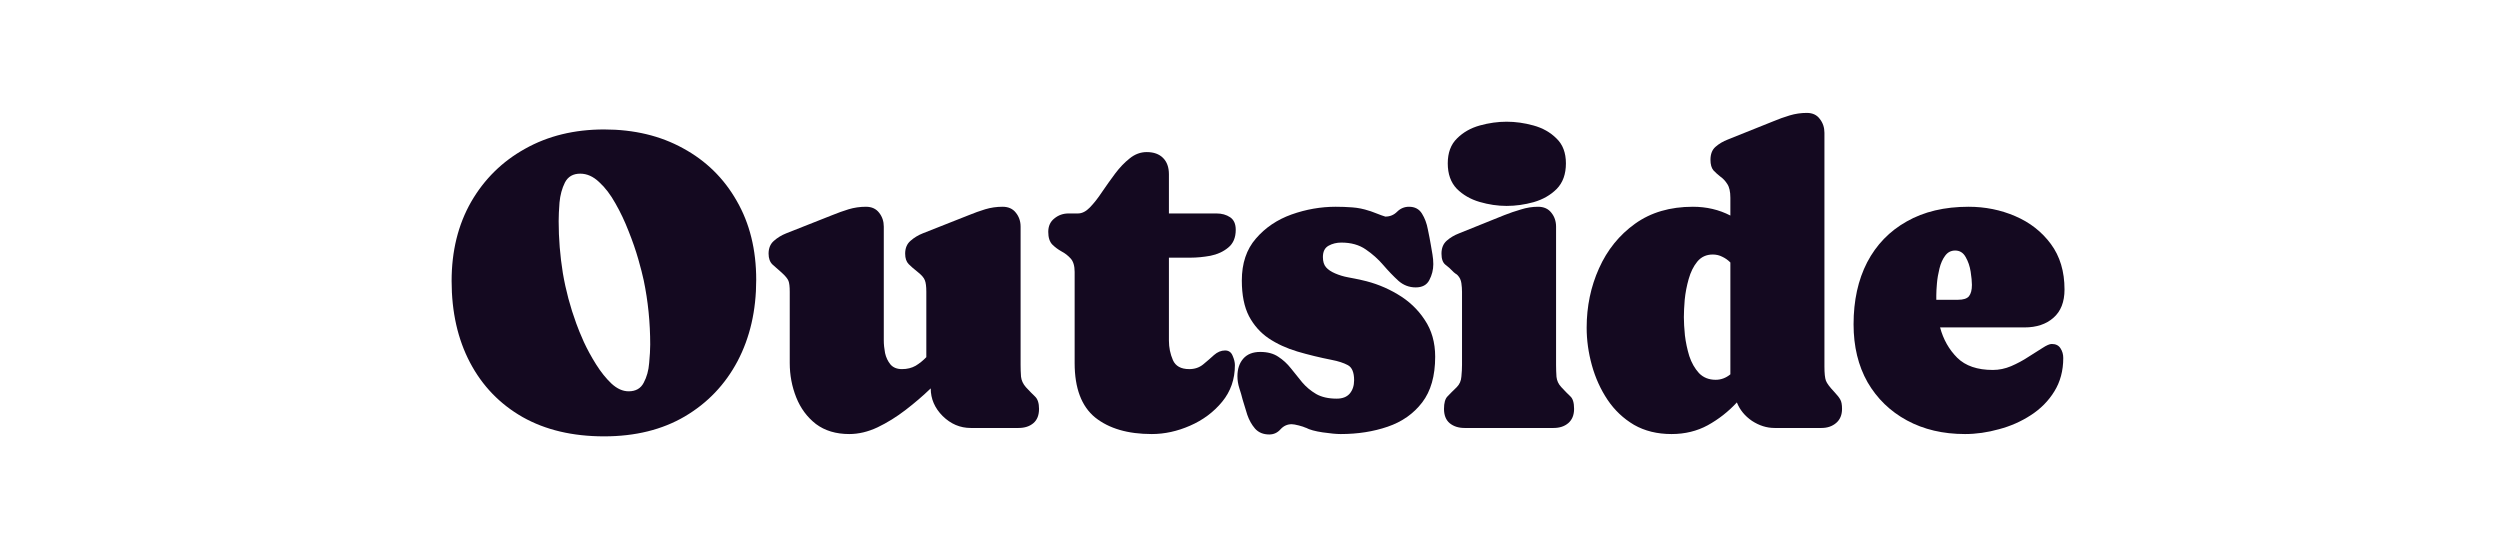
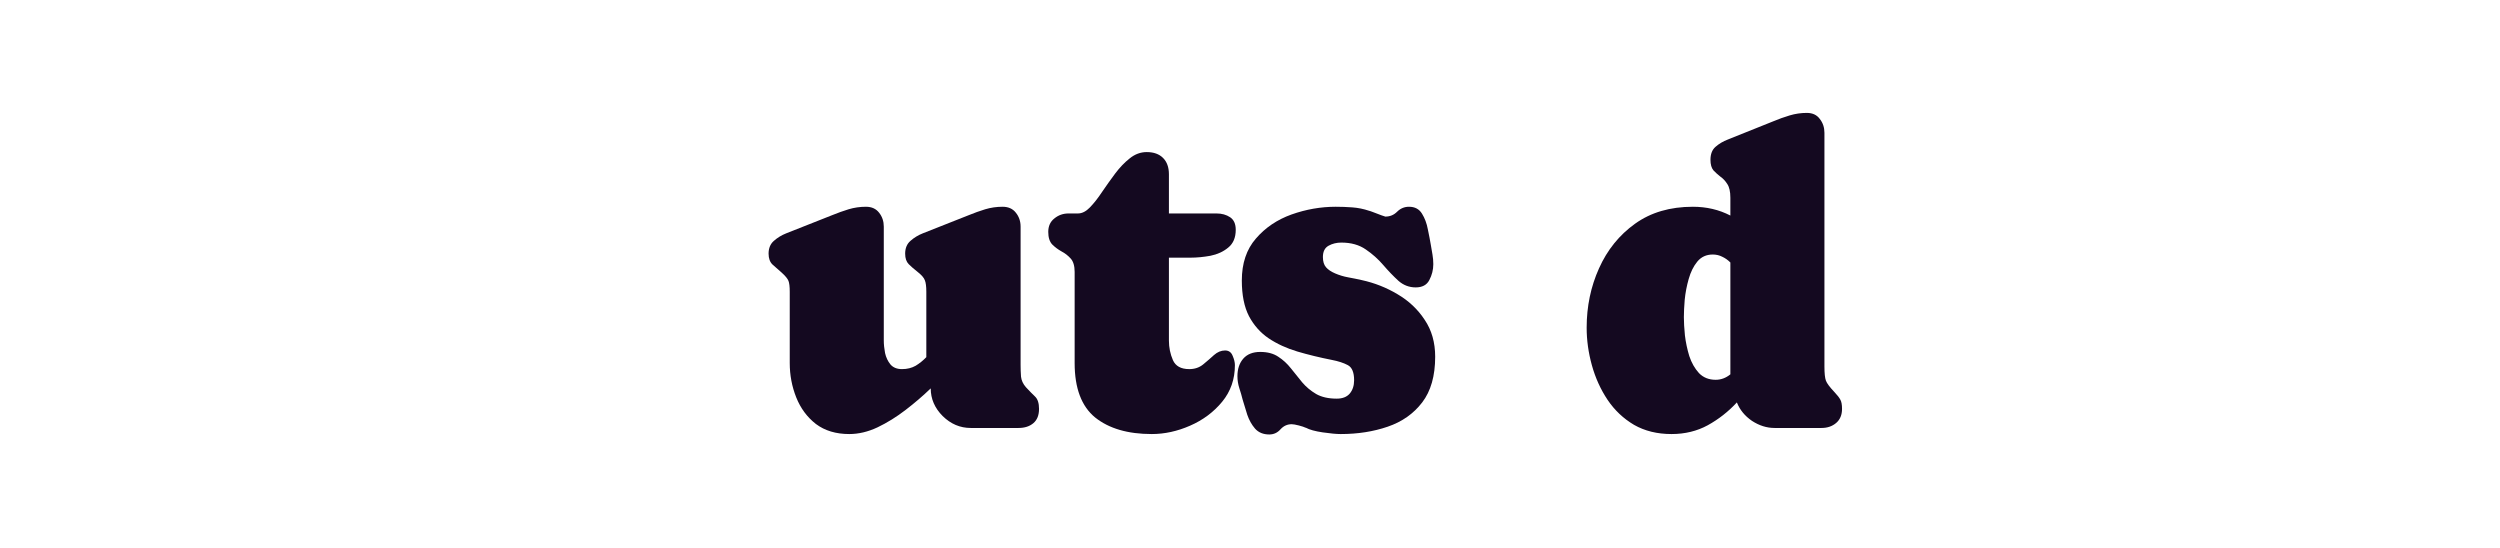
<svg xmlns="http://www.w3.org/2000/svg" width="155" height="34" viewBox="0 0 155 34" fill="none">
-   <path d="M128 17.949C128 18.72 127.771 19.304 127.312 19.703C126.861 20.101 126.264 20.3 125.519 20.3H120.285C120.484 21.045 120.839 21.672 121.35 22.183C121.861 22.686 122.597 22.937 123.558 22.937C123.939 22.937 124.316 22.859 124.688 22.703C125.069 22.538 125.424 22.348 125.753 22.131C126.091 21.915 126.385 21.729 126.636 21.573C126.887 21.408 127.078 21.326 127.208 21.326C127.459 21.326 127.641 21.417 127.753 21.599C127.866 21.772 127.922 21.971 127.922 22.196C127.922 22.984 127.736 23.677 127.364 24.274C127 24.863 126.515 25.352 125.909 25.742C125.311 26.132 124.653 26.422 123.935 26.612C123.225 26.811 122.523 26.911 121.831 26.911C120.471 26.911 119.272 26.63 118.233 26.067C117.194 25.504 116.38 24.716 115.791 23.703C115.211 22.681 114.921 21.482 114.921 20.105C114.921 18.633 115.202 17.352 115.765 16.261C116.337 15.17 117.155 14.325 118.22 13.728C119.285 13.122 120.562 12.819 122.051 12.819C123.082 12.819 124.047 13.014 124.948 13.403C125.857 13.793 126.593 14.369 127.156 15.131C127.719 15.893 128 16.832 128 17.949ZM120.051 18.3C120.051 18.395 120.051 18.49 120.051 18.586H121.402C121.731 18.586 121.956 18.512 122.077 18.365C122.199 18.209 122.259 17.975 122.259 17.663C122.259 17.456 122.233 17.183 122.181 16.845C122.129 16.507 122.025 16.204 121.87 15.936C121.722 15.668 121.506 15.533 121.22 15.533C120.96 15.533 120.753 15.642 120.597 15.858C120.441 16.066 120.324 16.33 120.246 16.65C120.168 16.962 120.116 17.269 120.09 17.573C120.064 17.875 120.051 18.118 120.051 18.3Z" fill="#140920" />
  <path d="M98.373 20.313C98.373 18.997 98.629 17.772 99.139 16.637C99.65 15.494 100.395 14.572 101.373 13.871C102.352 13.169 103.547 12.819 104.958 12.819C105.807 12.819 106.582 13.001 107.283 13.364V12.26C107.283 11.879 107.218 11.594 107.088 11.403C106.967 11.213 106.824 11.061 106.66 10.948C106.504 10.827 106.361 10.697 106.231 10.559C106.11 10.412 106.049 10.195 106.049 9.909C106.049 9.554 106.153 9.286 106.361 9.104C106.577 8.914 106.833 8.762 107.127 8.65L109.946 7.52C110.275 7.381 110.612 7.26 110.959 7.156C111.305 7.052 111.66 7 112.024 7C112.379 7 112.647 7.126 112.829 7.377C113.02 7.619 113.115 7.905 113.115 8.234V22.716C113.115 23.14 113.145 23.434 113.206 23.599C113.266 23.764 113.444 24.002 113.738 24.313C113.911 24.495 114.033 24.651 114.102 24.781C114.171 24.902 114.206 25.093 114.206 25.352C114.206 25.725 114.085 26.015 113.842 26.223C113.6 26.43 113.297 26.534 112.933 26.534H110.024C109.539 26.534 109.071 26.387 108.621 26.093C108.179 25.79 107.868 25.409 107.686 24.95C107.158 25.521 106.556 25.993 105.88 26.366C105.214 26.729 104.465 26.911 103.633 26.911C102.75 26.911 101.975 26.721 101.309 26.34C100.65 25.95 100.105 25.435 99.672 24.794C99.239 24.145 98.914 23.43 98.698 22.651C98.481 21.872 98.373 21.092 98.373 20.313ZM104.4 19.664C104.4 19.975 104.421 20.352 104.465 20.794C104.517 21.227 104.608 21.655 104.737 22.079C104.876 22.495 105.075 22.846 105.335 23.131C105.603 23.409 105.95 23.547 106.374 23.547C106.703 23.547 107.006 23.434 107.283 23.209V16.274C107.136 16.126 106.971 16.009 106.79 15.923C106.608 15.828 106.409 15.78 106.192 15.78C105.794 15.78 105.473 15.927 105.231 16.222C104.997 16.507 104.82 16.867 104.698 17.3C104.577 17.724 104.495 18.153 104.452 18.586C104.417 19.018 104.4 19.378 104.4 19.664Z" fill="#140920" />
-   <path d="M95.359 12.819C95.714 12.819 95.987 12.94 96.178 13.182C96.377 13.425 96.476 13.715 96.476 14.053V22.625C96.476 22.867 96.485 23.114 96.502 23.365C96.528 23.608 96.628 23.82 96.801 24.002C97.026 24.244 97.212 24.435 97.36 24.573C97.516 24.712 97.593 24.971 97.593 25.352C97.593 25.733 97.472 26.028 97.23 26.236C96.996 26.435 96.693 26.534 96.321 26.534H90.8C90.428 26.534 90.121 26.435 89.878 26.236C89.645 26.037 89.528 25.742 89.528 25.352C89.528 24.98 89.601 24.72 89.749 24.573C89.896 24.417 90.086 24.227 90.32 24.002C90.493 23.828 90.588 23.612 90.606 23.352C90.632 23.093 90.645 22.85 90.645 22.625V18.092C90.645 17.919 90.632 17.741 90.606 17.559C90.58 17.369 90.506 17.209 90.385 17.079C90.35 17.036 90.307 17.001 90.255 16.975C90.212 16.949 90.173 16.919 90.138 16.884C89.948 16.685 89.77 16.525 89.606 16.404C89.45 16.274 89.372 16.049 89.372 15.728C89.372 15.382 89.48 15.113 89.697 14.923C89.913 14.732 90.168 14.581 90.463 14.468L93.268 13.338C93.597 13.208 93.939 13.091 94.294 12.988C94.649 12.875 95.004 12.819 95.359 12.819ZM93.411 12.767C92.857 12.767 92.299 12.684 91.736 12.52C91.173 12.355 90.701 12.083 90.32 11.702C89.948 11.312 89.761 10.788 89.761 10.13C89.761 9.472 89.952 8.957 90.333 8.585C90.714 8.204 91.186 7.935 91.749 7.779C92.311 7.623 92.866 7.546 93.411 7.546C93.957 7.546 94.511 7.623 95.074 7.779C95.645 7.935 96.121 8.204 96.502 8.585C96.892 8.957 97.087 9.472 97.087 10.13C97.087 10.797 96.896 11.325 96.515 11.715C96.134 12.096 95.658 12.368 95.087 12.533C94.524 12.689 93.965 12.767 93.411 12.767Z" fill="#140920" />
  <path d="M83.163 15.04C82.868 15.04 82.604 15.105 82.371 15.235C82.137 15.364 82.02 15.598 82.02 15.936C82.02 16.213 82.085 16.425 82.215 16.572C82.344 16.72 82.531 16.845 82.773 16.949C83.033 17.062 83.306 17.144 83.591 17.196C83.877 17.248 84.154 17.304 84.423 17.365C85.219 17.538 85.964 17.832 86.657 18.248C87.349 18.655 87.908 19.183 88.332 19.832C88.765 20.473 88.981 21.235 88.981 22.118C88.981 23.305 88.713 24.248 88.176 24.95C87.639 25.651 86.925 26.153 86.033 26.456C85.15 26.759 84.18 26.911 83.124 26.911C82.855 26.911 82.483 26.876 82.007 26.807C81.539 26.738 81.193 26.643 80.968 26.521H80.955C80.868 26.478 80.725 26.43 80.526 26.378C80.327 26.327 80.18 26.301 80.085 26.301C79.816 26.301 79.587 26.404 79.396 26.612C79.206 26.829 78.972 26.937 78.695 26.937C78.323 26.937 78.028 26.816 77.812 26.573C77.604 26.331 77.444 26.045 77.331 25.716C77.227 25.378 77.132 25.067 77.045 24.781C76.985 24.538 76.915 24.3 76.838 24.067C76.76 23.824 76.721 23.577 76.721 23.326C76.721 22.876 76.842 22.512 77.084 22.235C77.327 21.958 77.677 21.82 78.136 21.82C78.587 21.82 78.959 21.919 79.253 22.118C79.548 22.309 79.808 22.547 80.033 22.833C80.266 23.119 80.5 23.409 80.734 23.703C80.976 23.989 81.266 24.231 81.604 24.43C81.942 24.621 82.366 24.716 82.877 24.716C83.232 24.716 83.501 24.612 83.682 24.404C83.864 24.188 83.955 23.911 83.955 23.573C83.955 23.088 83.825 22.776 83.565 22.638C83.306 22.499 82.972 22.391 82.565 22.313C81.821 22.166 81.111 21.993 80.435 21.794C79.769 21.595 79.175 21.322 78.656 20.975C78.145 20.629 77.738 20.17 77.435 19.599C77.141 19.027 76.993 18.291 76.993 17.391C76.993 16.326 77.283 15.46 77.864 14.793C78.444 14.118 79.18 13.62 80.072 13.299C80.972 12.979 81.886 12.819 82.812 12.819C83.167 12.819 83.513 12.832 83.851 12.858C84.198 12.884 84.54 12.953 84.877 13.066C84.921 13.074 85.02 13.109 85.176 13.169C85.341 13.23 85.501 13.291 85.656 13.351C85.812 13.403 85.89 13.429 85.89 13.429C86.176 13.429 86.418 13.33 86.618 13.13C86.826 12.923 87.072 12.819 87.358 12.819C87.722 12.819 87.99 12.962 88.163 13.247C88.336 13.524 88.458 13.849 88.527 14.222C88.605 14.594 88.665 14.91 88.709 15.17C88.743 15.369 88.778 15.572 88.813 15.78C88.847 15.979 88.865 16.178 88.865 16.378C88.865 16.724 88.782 17.053 88.618 17.365C88.462 17.668 88.181 17.819 87.774 17.819C87.367 17.819 87.007 17.681 86.696 17.404C86.384 17.118 86.072 16.793 85.76 16.43C85.449 16.066 85.089 15.745 84.682 15.468C84.275 15.183 83.769 15.04 83.163 15.04Z" fill="#140920" />
  <path d="M71.408 26.911C69.927 26.911 68.758 26.569 67.901 25.885C67.052 25.192 66.628 24.067 66.628 22.508V16.858C66.628 16.486 66.546 16.209 66.381 16.027C66.217 15.845 66.026 15.698 65.81 15.585C65.594 15.464 65.403 15.321 65.239 15.157C65.074 14.983 64.992 14.724 64.992 14.377C64.992 14.022 65.117 13.745 65.368 13.546C65.62 13.338 65.914 13.234 66.252 13.234H66.836C67.087 13.234 67.334 13.109 67.576 12.858C67.828 12.598 68.079 12.278 68.33 11.897C68.59 11.516 68.858 11.139 69.135 10.767C69.421 10.386 69.724 10.07 70.044 9.818C70.365 9.559 70.715 9.429 71.096 9.429C71.529 9.429 71.867 9.55 72.109 9.792C72.352 10.035 72.473 10.373 72.473 10.806V13.234H75.421C75.75 13.234 76.032 13.312 76.266 13.468C76.499 13.624 76.616 13.884 76.616 14.248C76.616 14.732 76.46 15.1 76.149 15.351C75.846 15.603 75.478 15.771 75.045 15.858C74.612 15.936 74.205 15.975 73.824 15.975H72.473V21.118C72.473 21.543 72.555 21.945 72.72 22.326C72.884 22.698 73.222 22.885 73.733 22.885C74.07 22.885 74.356 22.789 74.59 22.599C74.832 22.4 75.058 22.205 75.265 22.015C75.482 21.824 75.711 21.729 75.954 21.729C76.179 21.729 76.335 21.837 76.421 22.053C76.517 22.27 76.564 22.465 76.564 22.638C76.564 23.512 76.3 24.27 75.772 24.911C75.244 25.552 74.581 26.045 73.785 26.392C72.997 26.738 72.204 26.911 71.408 26.911Z" fill="#140920" />
  <path d="M52.652 26.911C51.83 26.911 51.141 26.703 50.587 26.288C50.042 25.863 49.635 25.314 49.366 24.638C49.098 23.963 48.964 23.253 48.964 22.508V18.092C48.964 17.772 48.938 17.547 48.886 17.417C48.834 17.278 48.687 17.101 48.444 16.884C48.254 16.711 48.072 16.551 47.899 16.404C47.734 16.248 47.652 16.023 47.652 15.728C47.652 15.39 47.76 15.126 47.977 14.936C48.202 14.737 48.457 14.581 48.743 14.468L51.6 13.338C51.938 13.2 52.276 13.079 52.613 12.975C52.96 12.871 53.319 12.819 53.691 12.819C54.046 12.819 54.319 12.944 54.51 13.195C54.7 13.438 54.795 13.724 54.795 14.053V21.105C54.795 21.348 54.821 21.608 54.873 21.885C54.934 22.162 55.047 22.4 55.211 22.599C55.376 22.789 55.614 22.885 55.925 22.885C56.246 22.885 56.527 22.815 56.77 22.677C57.012 22.53 57.233 22.352 57.432 22.144V18.092C57.432 17.763 57.402 17.525 57.341 17.378C57.289 17.222 57.129 17.04 56.861 16.832C56.661 16.676 56.488 16.525 56.341 16.378C56.194 16.23 56.12 16.014 56.12 15.728C56.12 15.39 56.228 15.126 56.445 14.936C56.67 14.737 56.925 14.581 57.211 14.468L60.069 13.338C60.406 13.2 60.744 13.079 61.082 12.975C61.428 12.871 61.788 12.819 62.16 12.819C62.515 12.819 62.788 12.94 62.978 13.182C63.177 13.425 63.277 13.715 63.277 14.053V22.625C63.277 22.867 63.285 23.11 63.303 23.352C63.329 23.586 63.428 23.802 63.602 24.002C63.818 24.235 64.008 24.43 64.173 24.586C64.338 24.742 64.42 24.997 64.42 25.352C64.42 25.742 64.303 26.037 64.069 26.236C63.835 26.435 63.528 26.534 63.147 26.534H60.186C59.528 26.534 58.947 26.288 58.445 25.794C57.952 25.3 57.705 24.729 57.705 24.08C57.229 24.538 56.709 24.985 56.146 25.417C55.583 25.85 55.003 26.21 54.406 26.495C53.817 26.773 53.233 26.911 52.652 26.911Z" fill="#140920" />
-   <path d="M37.456 8.026C39.309 8.026 40.941 8.416 42.352 9.195C43.772 9.966 44.88 11.052 45.677 12.455C46.482 13.849 46.885 15.481 46.885 17.352C46.885 19.248 46.5 20.928 45.729 22.391C44.958 23.846 43.867 24.989 42.456 25.82C41.053 26.643 39.386 27.054 37.456 27.054C35.499 27.054 33.814 26.656 32.403 25.859C30.992 25.054 29.905 23.928 29.143 22.482C28.381 21.036 28 19.348 28 17.417C28 15.564 28.403 13.931 29.208 12.52C30.022 11.109 31.139 10.009 32.559 9.221C33.979 8.424 35.611 8.026 37.456 8.026ZM40.313 21.365C40.313 19.997 40.179 18.668 39.91 17.378C39.841 17.049 39.728 16.611 39.573 16.066C39.417 15.52 39.218 14.944 38.975 14.338C38.741 13.732 38.469 13.156 38.157 12.611C37.854 12.065 37.516 11.624 37.144 11.286C36.78 10.94 36.39 10.767 35.975 10.767C35.533 10.767 35.217 10.948 35.027 11.312C34.845 11.676 34.732 12.091 34.689 12.559C34.654 13.018 34.637 13.403 34.637 13.715C34.637 14.789 34.724 15.862 34.897 16.936C35.079 18.001 35.356 19.04 35.728 20.053C35.832 20.348 35.988 20.729 36.196 21.196C36.412 21.664 36.667 22.131 36.962 22.599C37.256 23.067 37.572 23.46 37.91 23.781C38.256 24.101 38.611 24.261 38.975 24.261C39.417 24.261 39.728 24.084 39.91 23.729C40.101 23.374 40.213 22.967 40.248 22.508C40.291 22.049 40.313 21.668 40.313 21.365Z" fill="#140920" />
</svg>